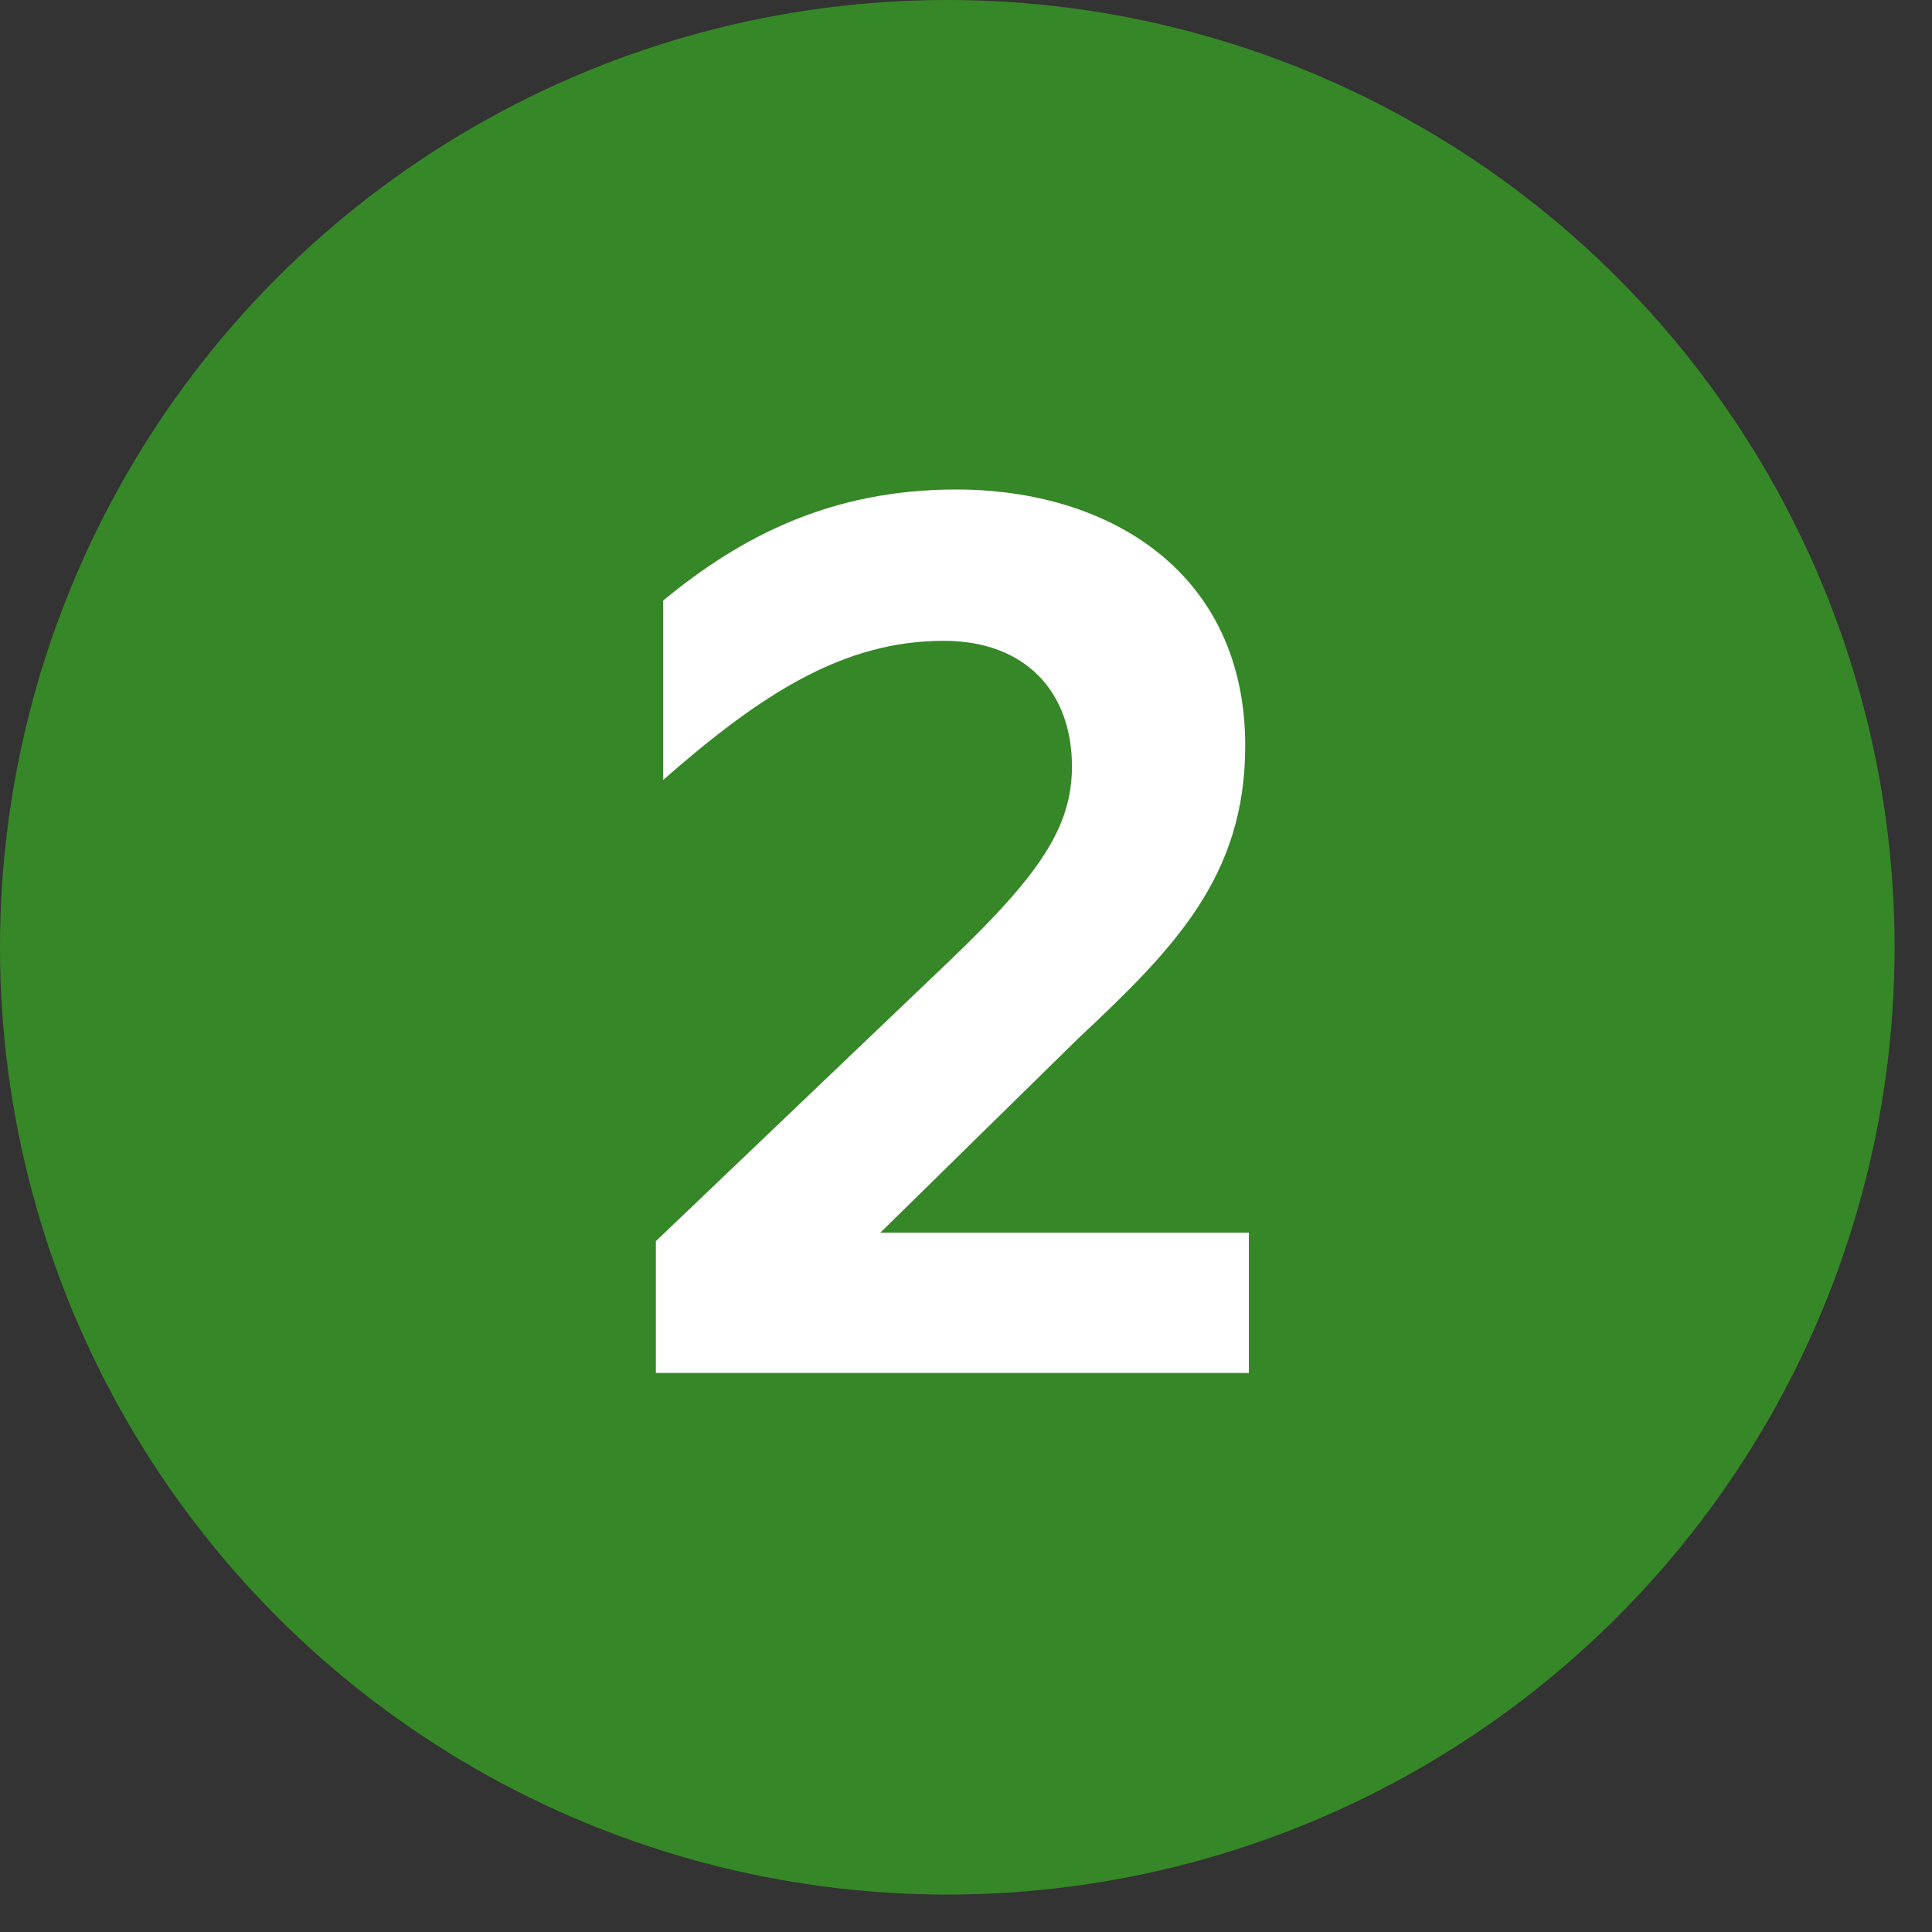
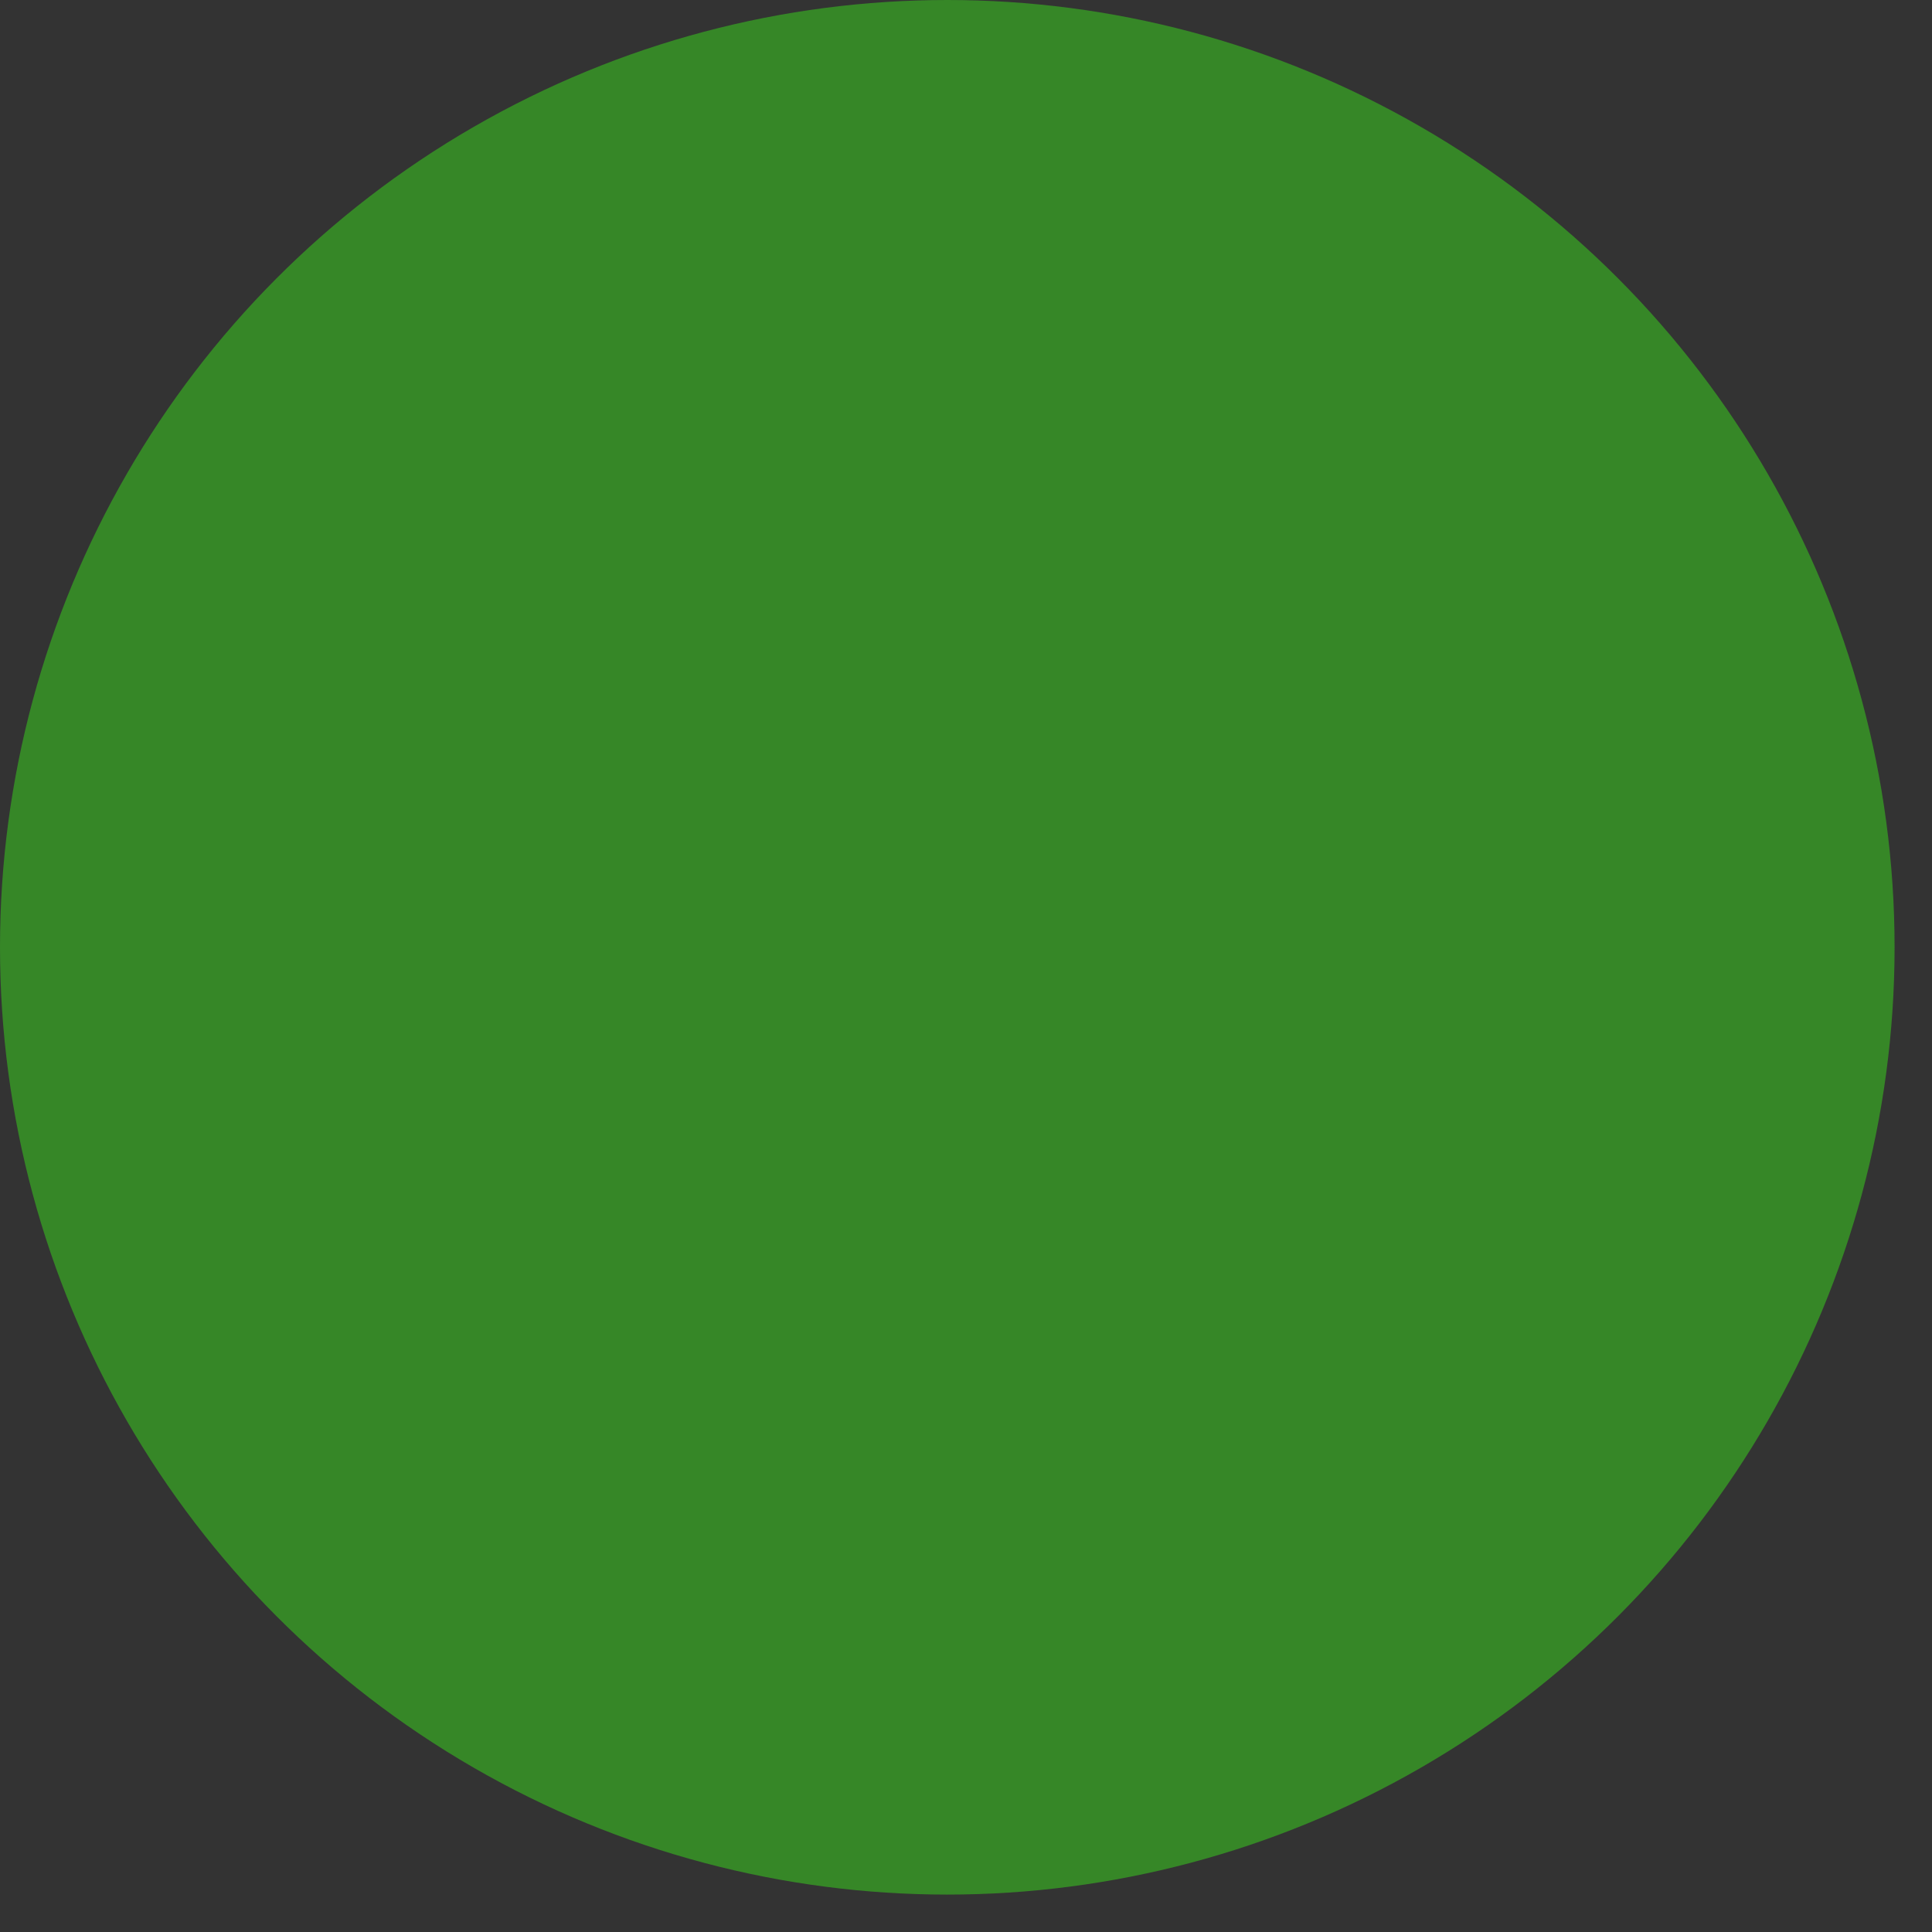
<svg xmlns="http://www.w3.org/2000/svg" width="38" height="38" viewBox="0 0 38 38" fill="none">
  <rect x="0" y="0" width="38" height="38" fill="#333333" stroke="none" />
  <circle cx="18.632" cy="18.632" r="18.632" fill="#368727" />
-   <path d="M12.9 24.412L18.708 18.868C20.436 17.212 21.084 16.276 21.084 15.076C21.084 13.612 20.172 12.604 18.564 12.604C16.596 12.604 14.988 13.636 13.044 15.34V11.812C14.556 10.564 16.332 9.628 18.804 9.628C21.852 9.628 24.492 11.284 24.492 14.668C24.492 17.236 23.1 18.652 21.204 20.428L17.316 24.244H24.564V27.004H12.9V24.412Z" fill="white" />
</svg>